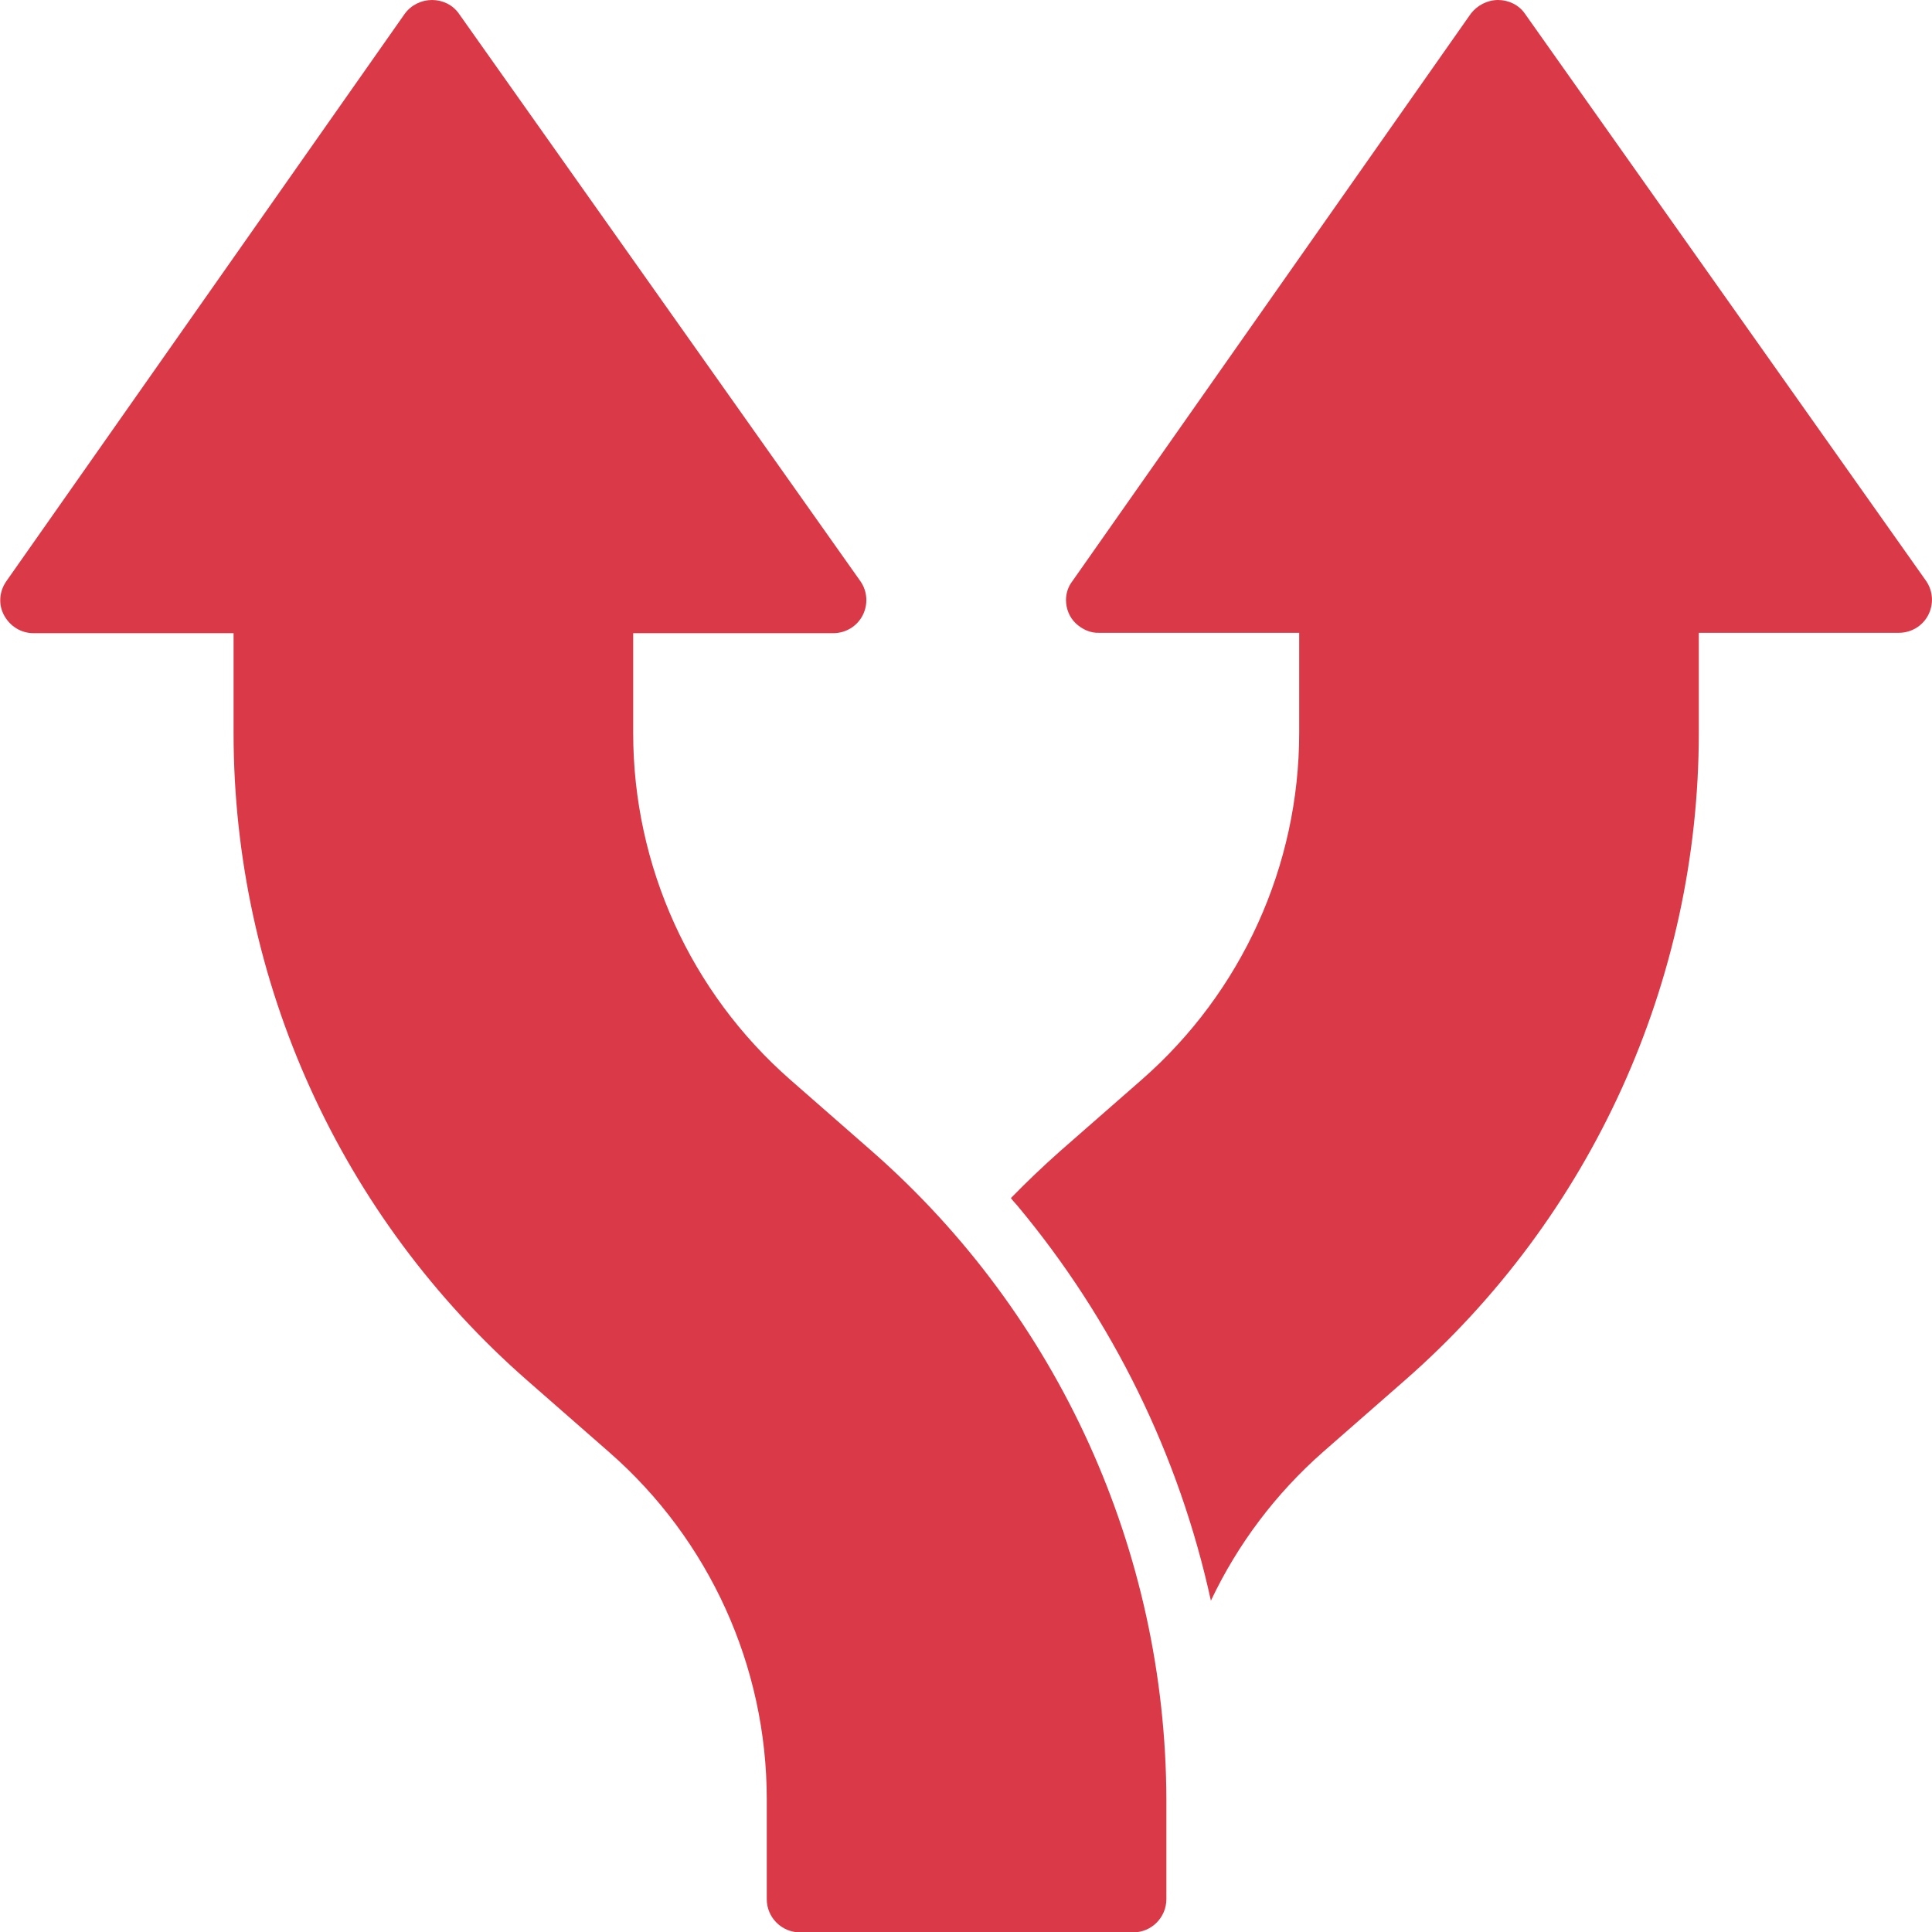
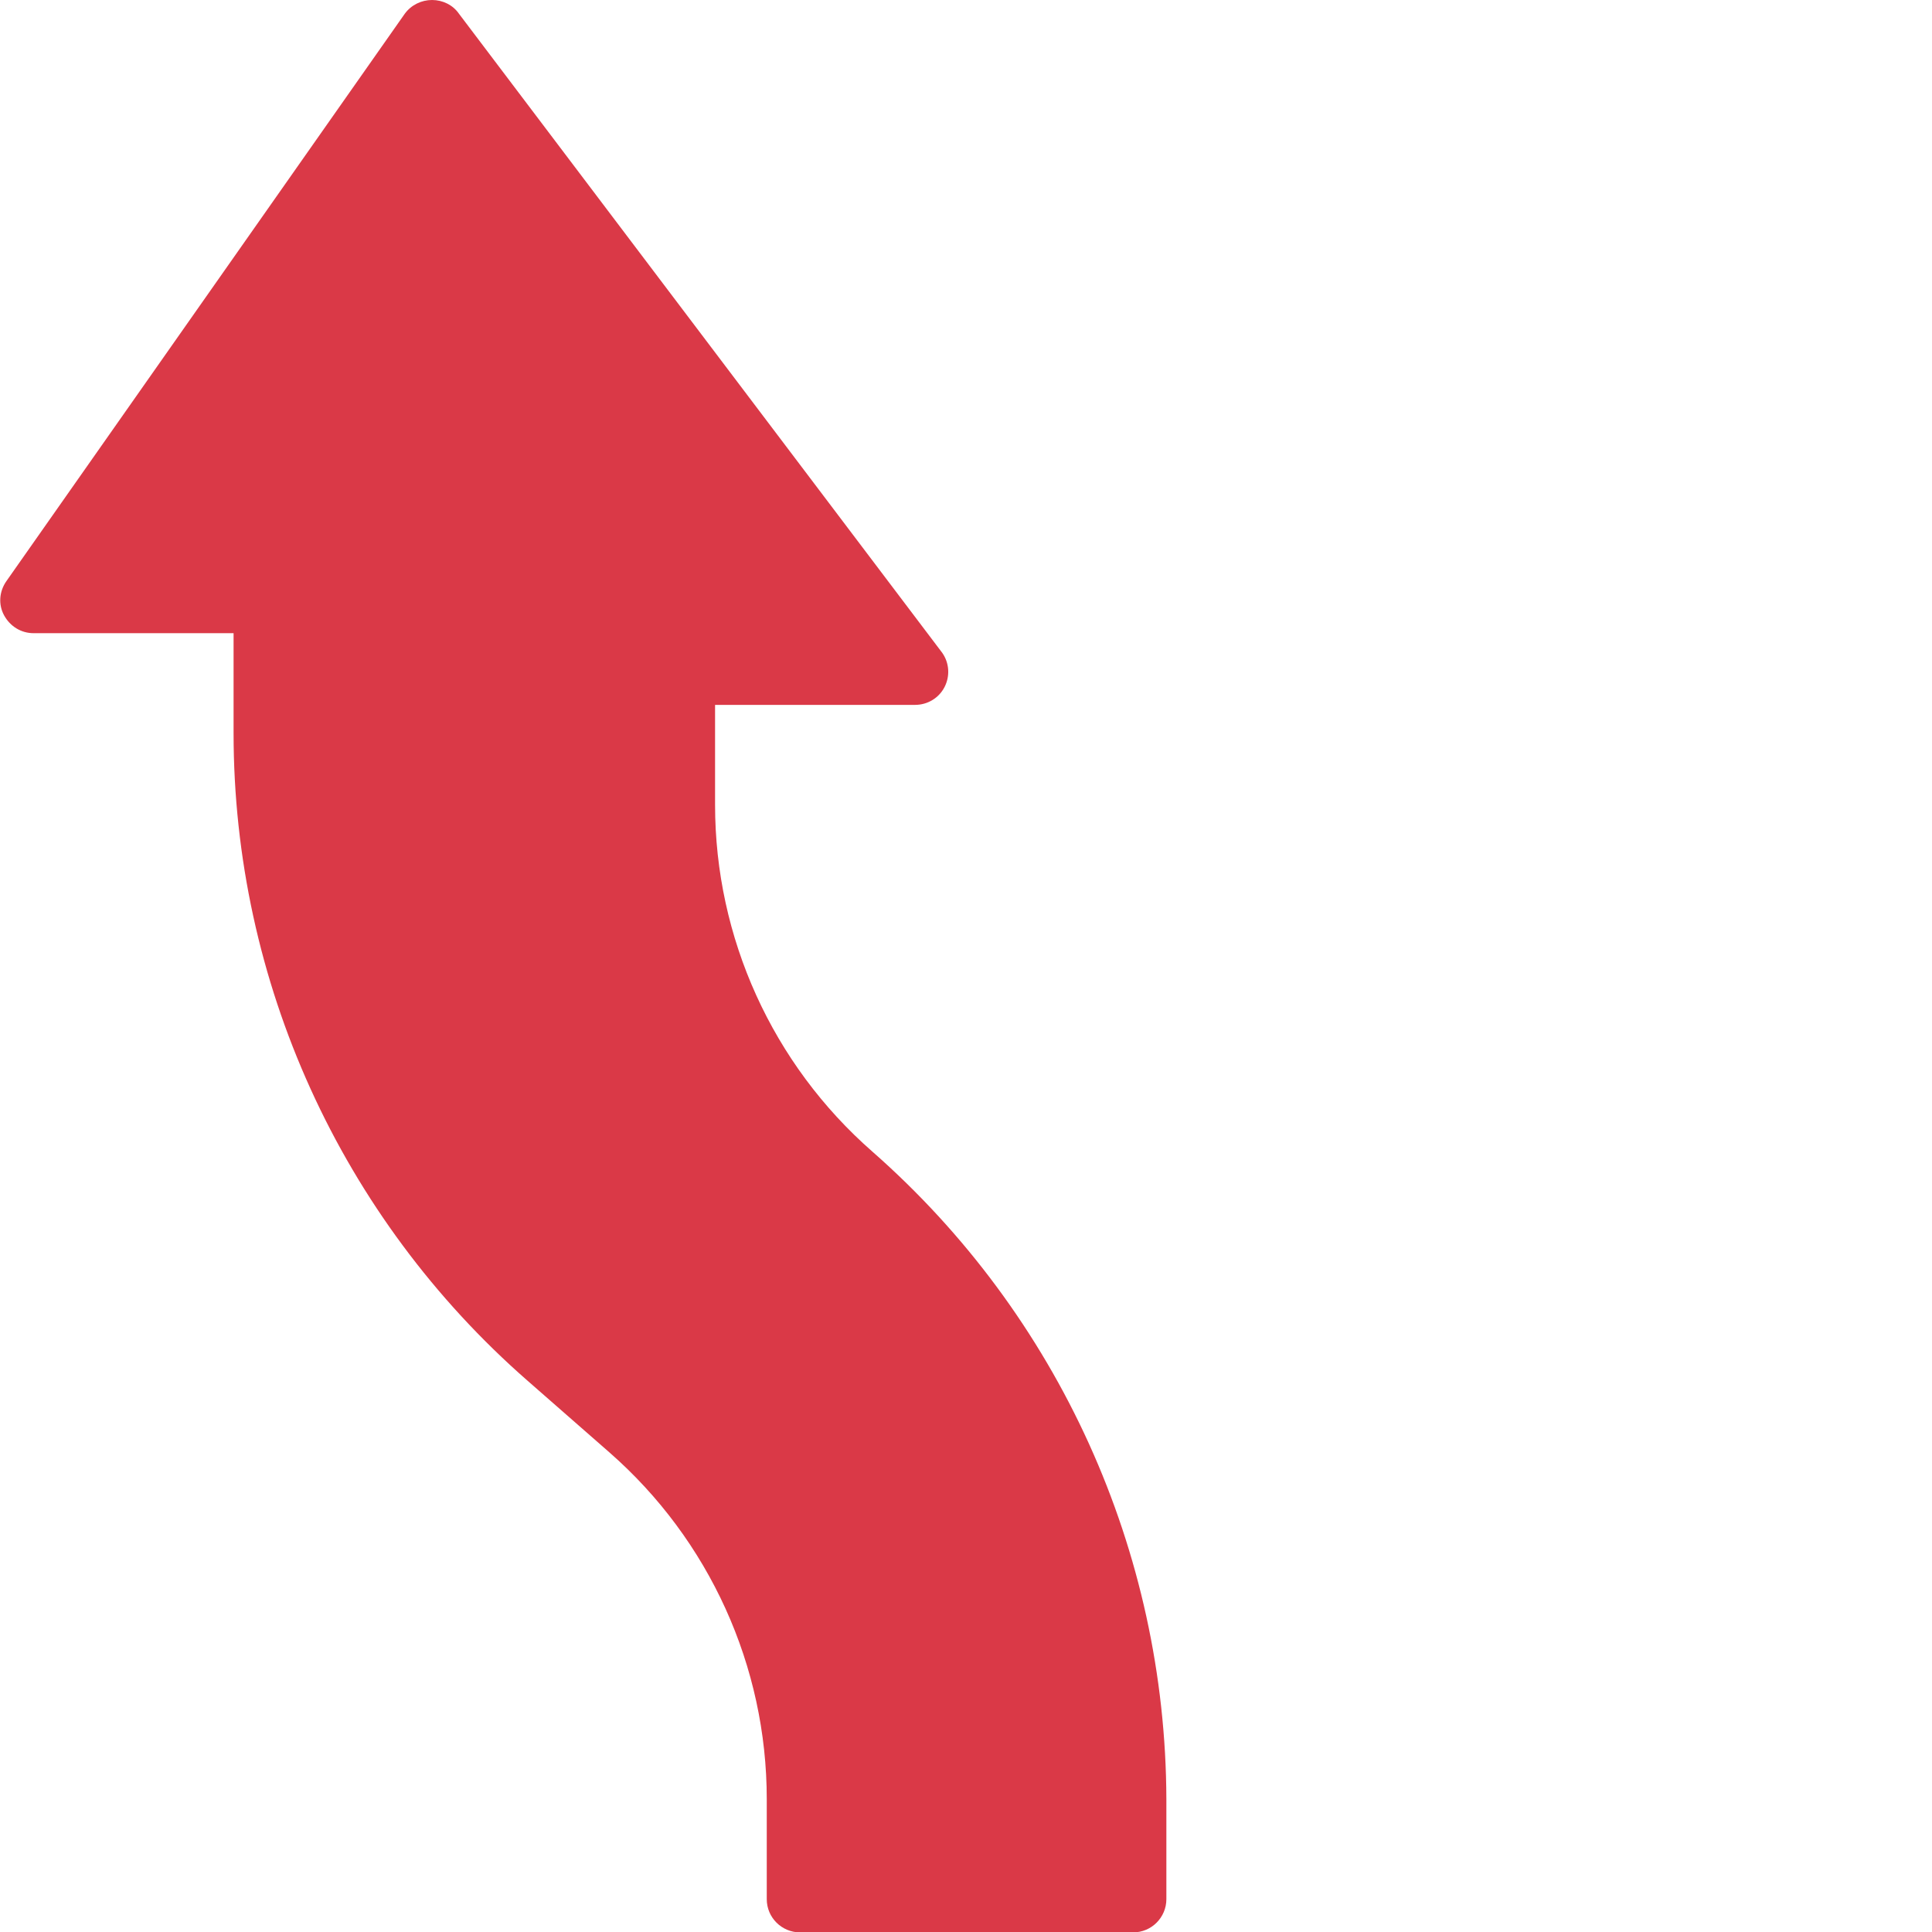
<svg xmlns="http://www.w3.org/2000/svg" version="1.1" id="Layer_1" x="0px" y="0px" viewBox="0 0 512 512" style="enable-background:new 0 0 512 512;" xml:space="preserve">
  <style type="text/css">
	.st0{fill:#DA3947;}
</style>
  <g id="Page-1">
    <g transform="translate(0 -1)">
-       <path id="Shape" class="st0" d="M107.3,4.6L1.7,155c-1.9,2.7-2.2,6.2-0.6,9.1s4.5,4.7,7.8,4.7h53v26.5    c0,65.8,28.4,128.3,77.9,171.6l21.7,19c26.5,23.2,41.7,56.7,41.7,91.9v26.5c0,4.9,4,8.8,8.8,8.8h88.3c4.9,0,8.8-4,8.8-8.8v-26.5    c-0.2-65.7-28.5-128.2-77.9-171.6l-21.7-19c-26.5-23.2-41.7-56.7-41.7-91.9v-26.5h53c3.3,0,6.3-1.8,7.8-4.7s1.3-6.4-0.6-9.1    L121.6,4.6C120,2.3,117.3,1,114.5,1S109,2.3,107.3,4.6L107.3,4.6z" />
-       <path class="st0" d="M282.5,160c0,2.3,0.9,4.6,2.6,6.2c1.7,1.6,3.9,2.6,6.2,2.5h53v26.5c0,35.2-15.2,68.7-41.7,91.9l-21.7,19    c-4.5,4-8.8,8.1-13,12.4c0.5,0.7,1.1,1.3,1.7,2c25.3,30.3,42.9,66.2,51.3,104.7c7.1-15,17.2-28.4,29.7-39.4l21.7-19    c49.5-43.3,77.9-105.9,77.9-171.6v-26.5h53c3.3,0,6.3-1.8,7.8-4.7c1.5-2.9,1.3-6.4-0.6-9.1L404.1,4.6C402.5,2.3,399.8,1,397,1    s-5.5,1.4-7.2,3.6L284.2,155C283.1,156.4,282.5,158.2,282.5,160L282.5,160z" />
+       <path id="Shape" class="st0" d="M107.3,4.6L1.7,155c-1.9,2.7-2.2,6.2-0.6,9.1s4.5,4.7,7.8,4.7h53v26.5    c0,65.8,28.4,128.3,77.9,171.6l21.7,19c26.5,23.2,41.7,56.7,41.7,91.9v26.5c0,4.9,4,8.8,8.8,8.8h88.3c4.9,0,8.8-4,8.8-8.8v-26.5    c-0.2-65.7-28.5-128.2-77.9-171.6c-26.5-23.2-41.7-56.7-41.7-91.9v-26.5h53c3.3,0,6.3-1.8,7.8-4.7s1.3-6.4-0.6-9.1    L121.6,4.6C120,2.3,117.3,1,114.5,1S109,2.3,107.3,4.6L107.3,4.6z" />
    </g>
  </g>
</svg>